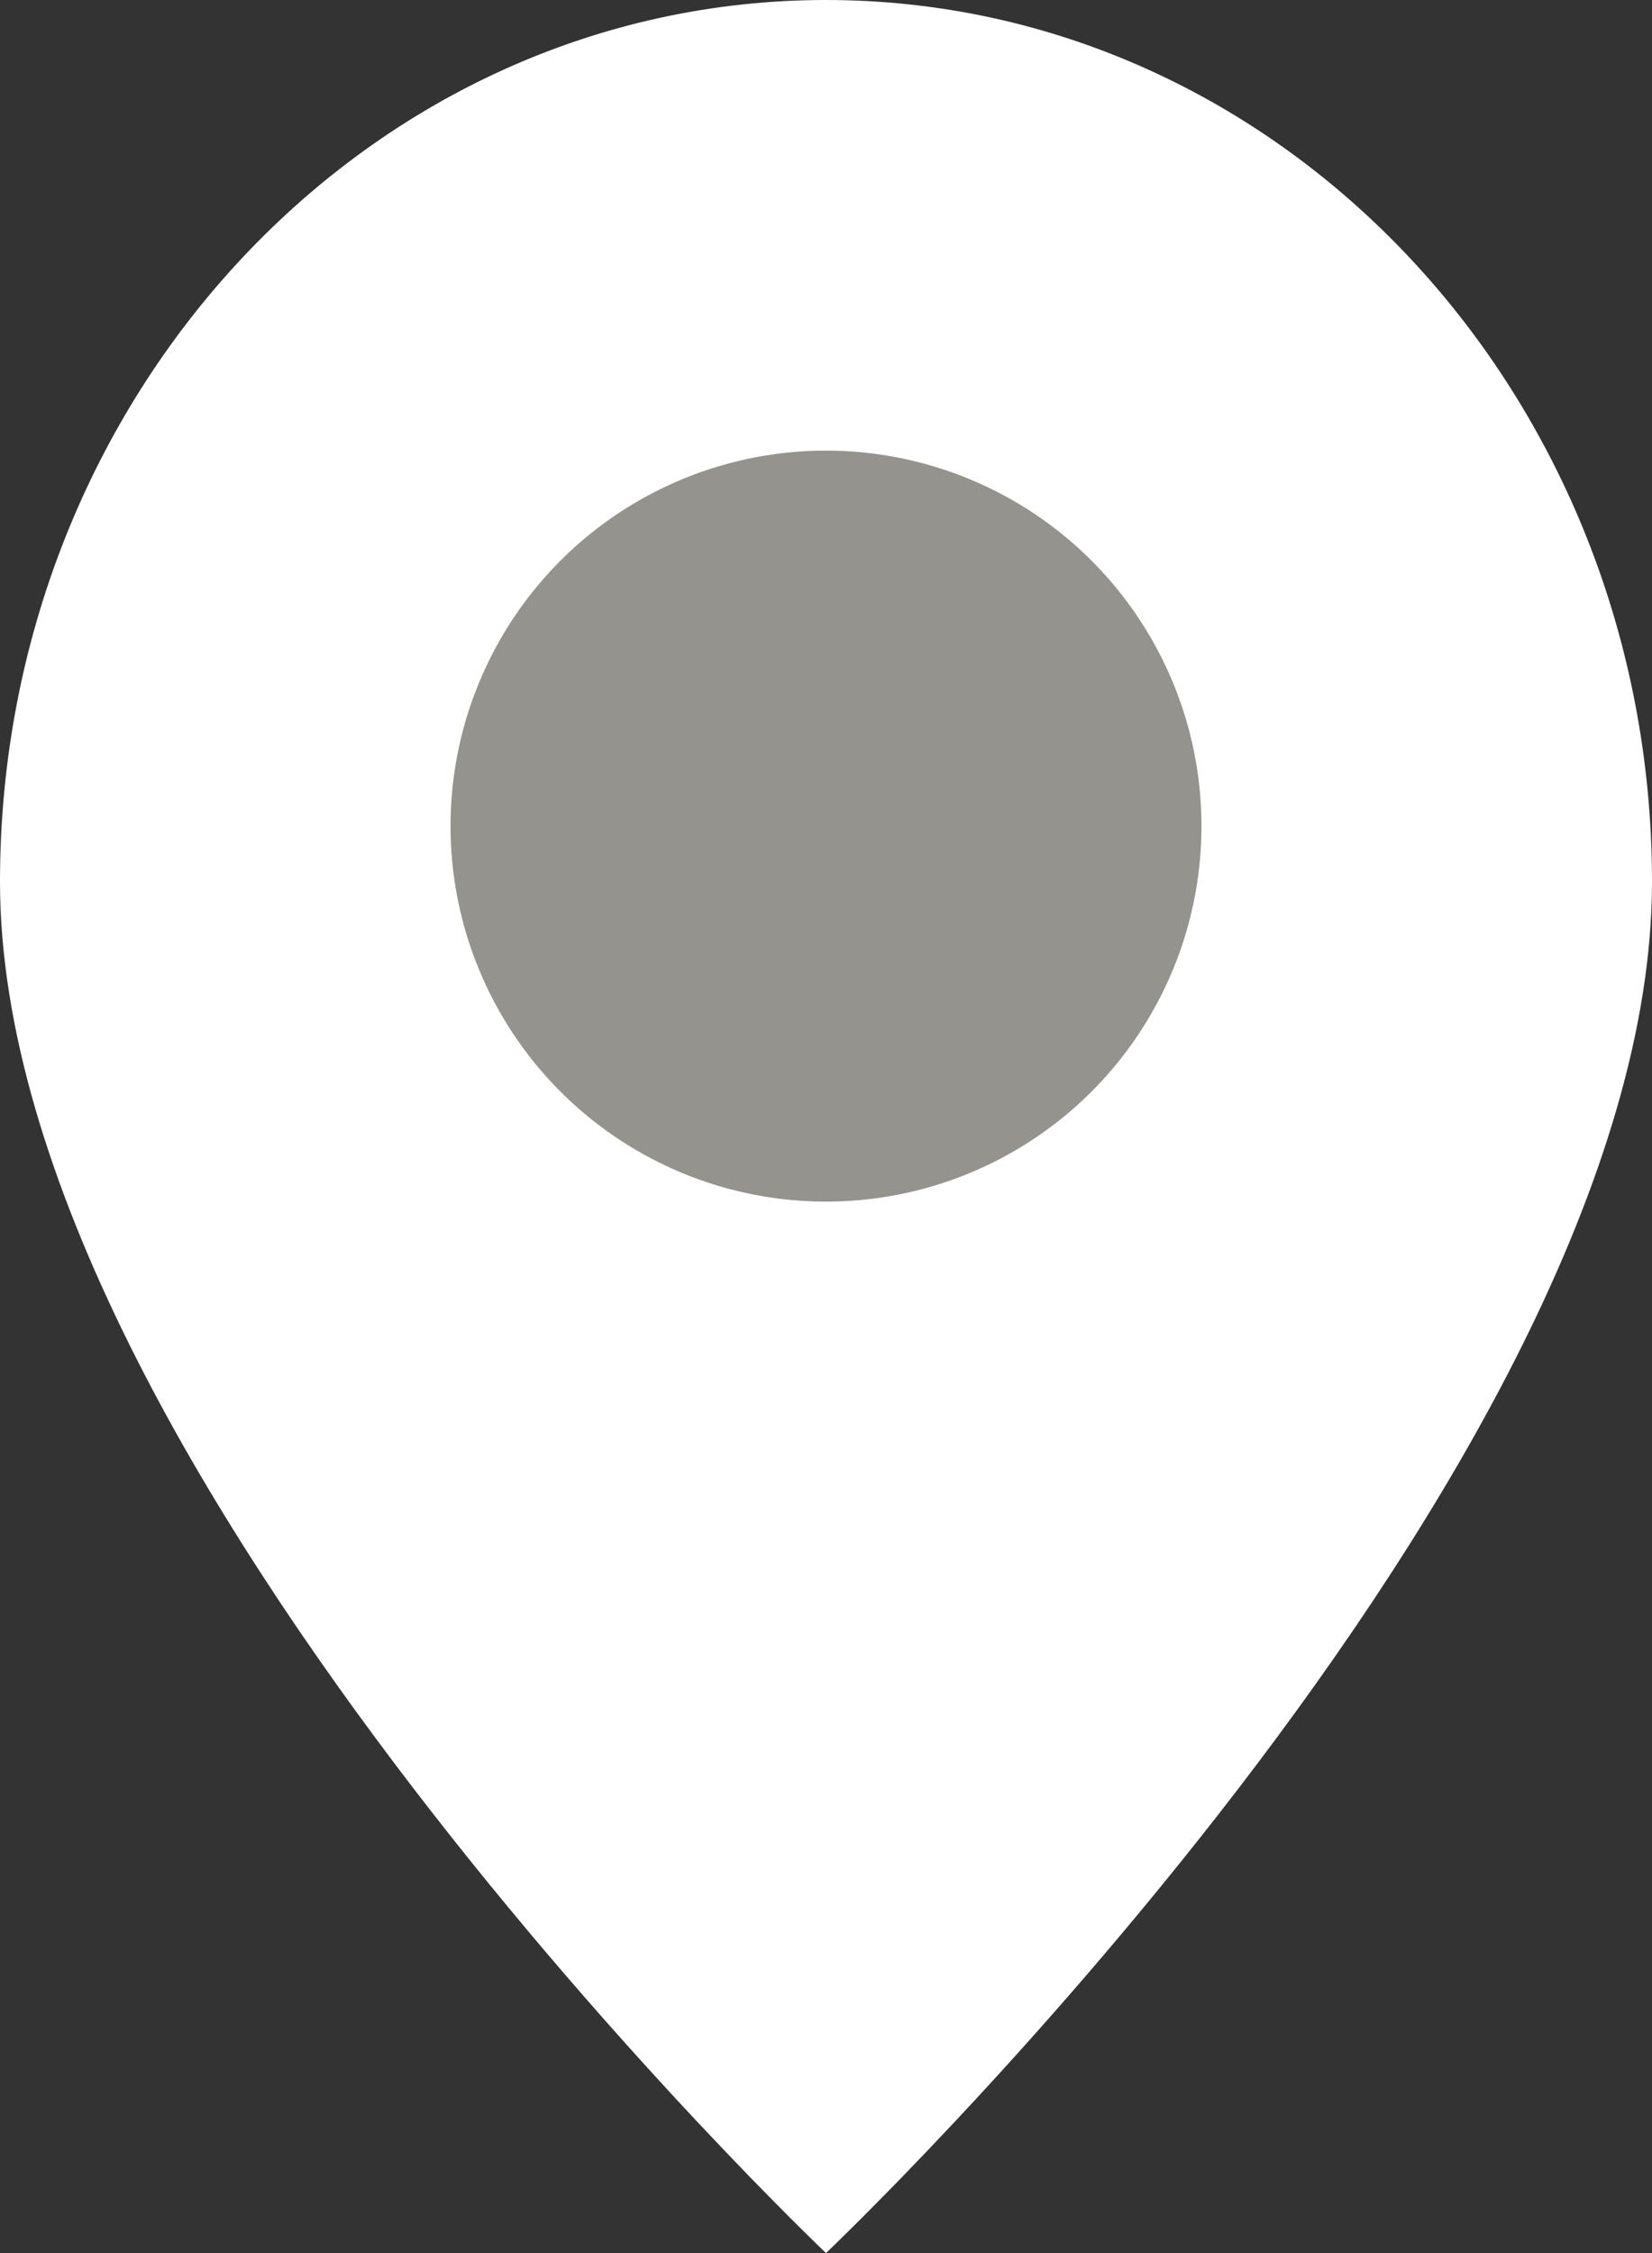
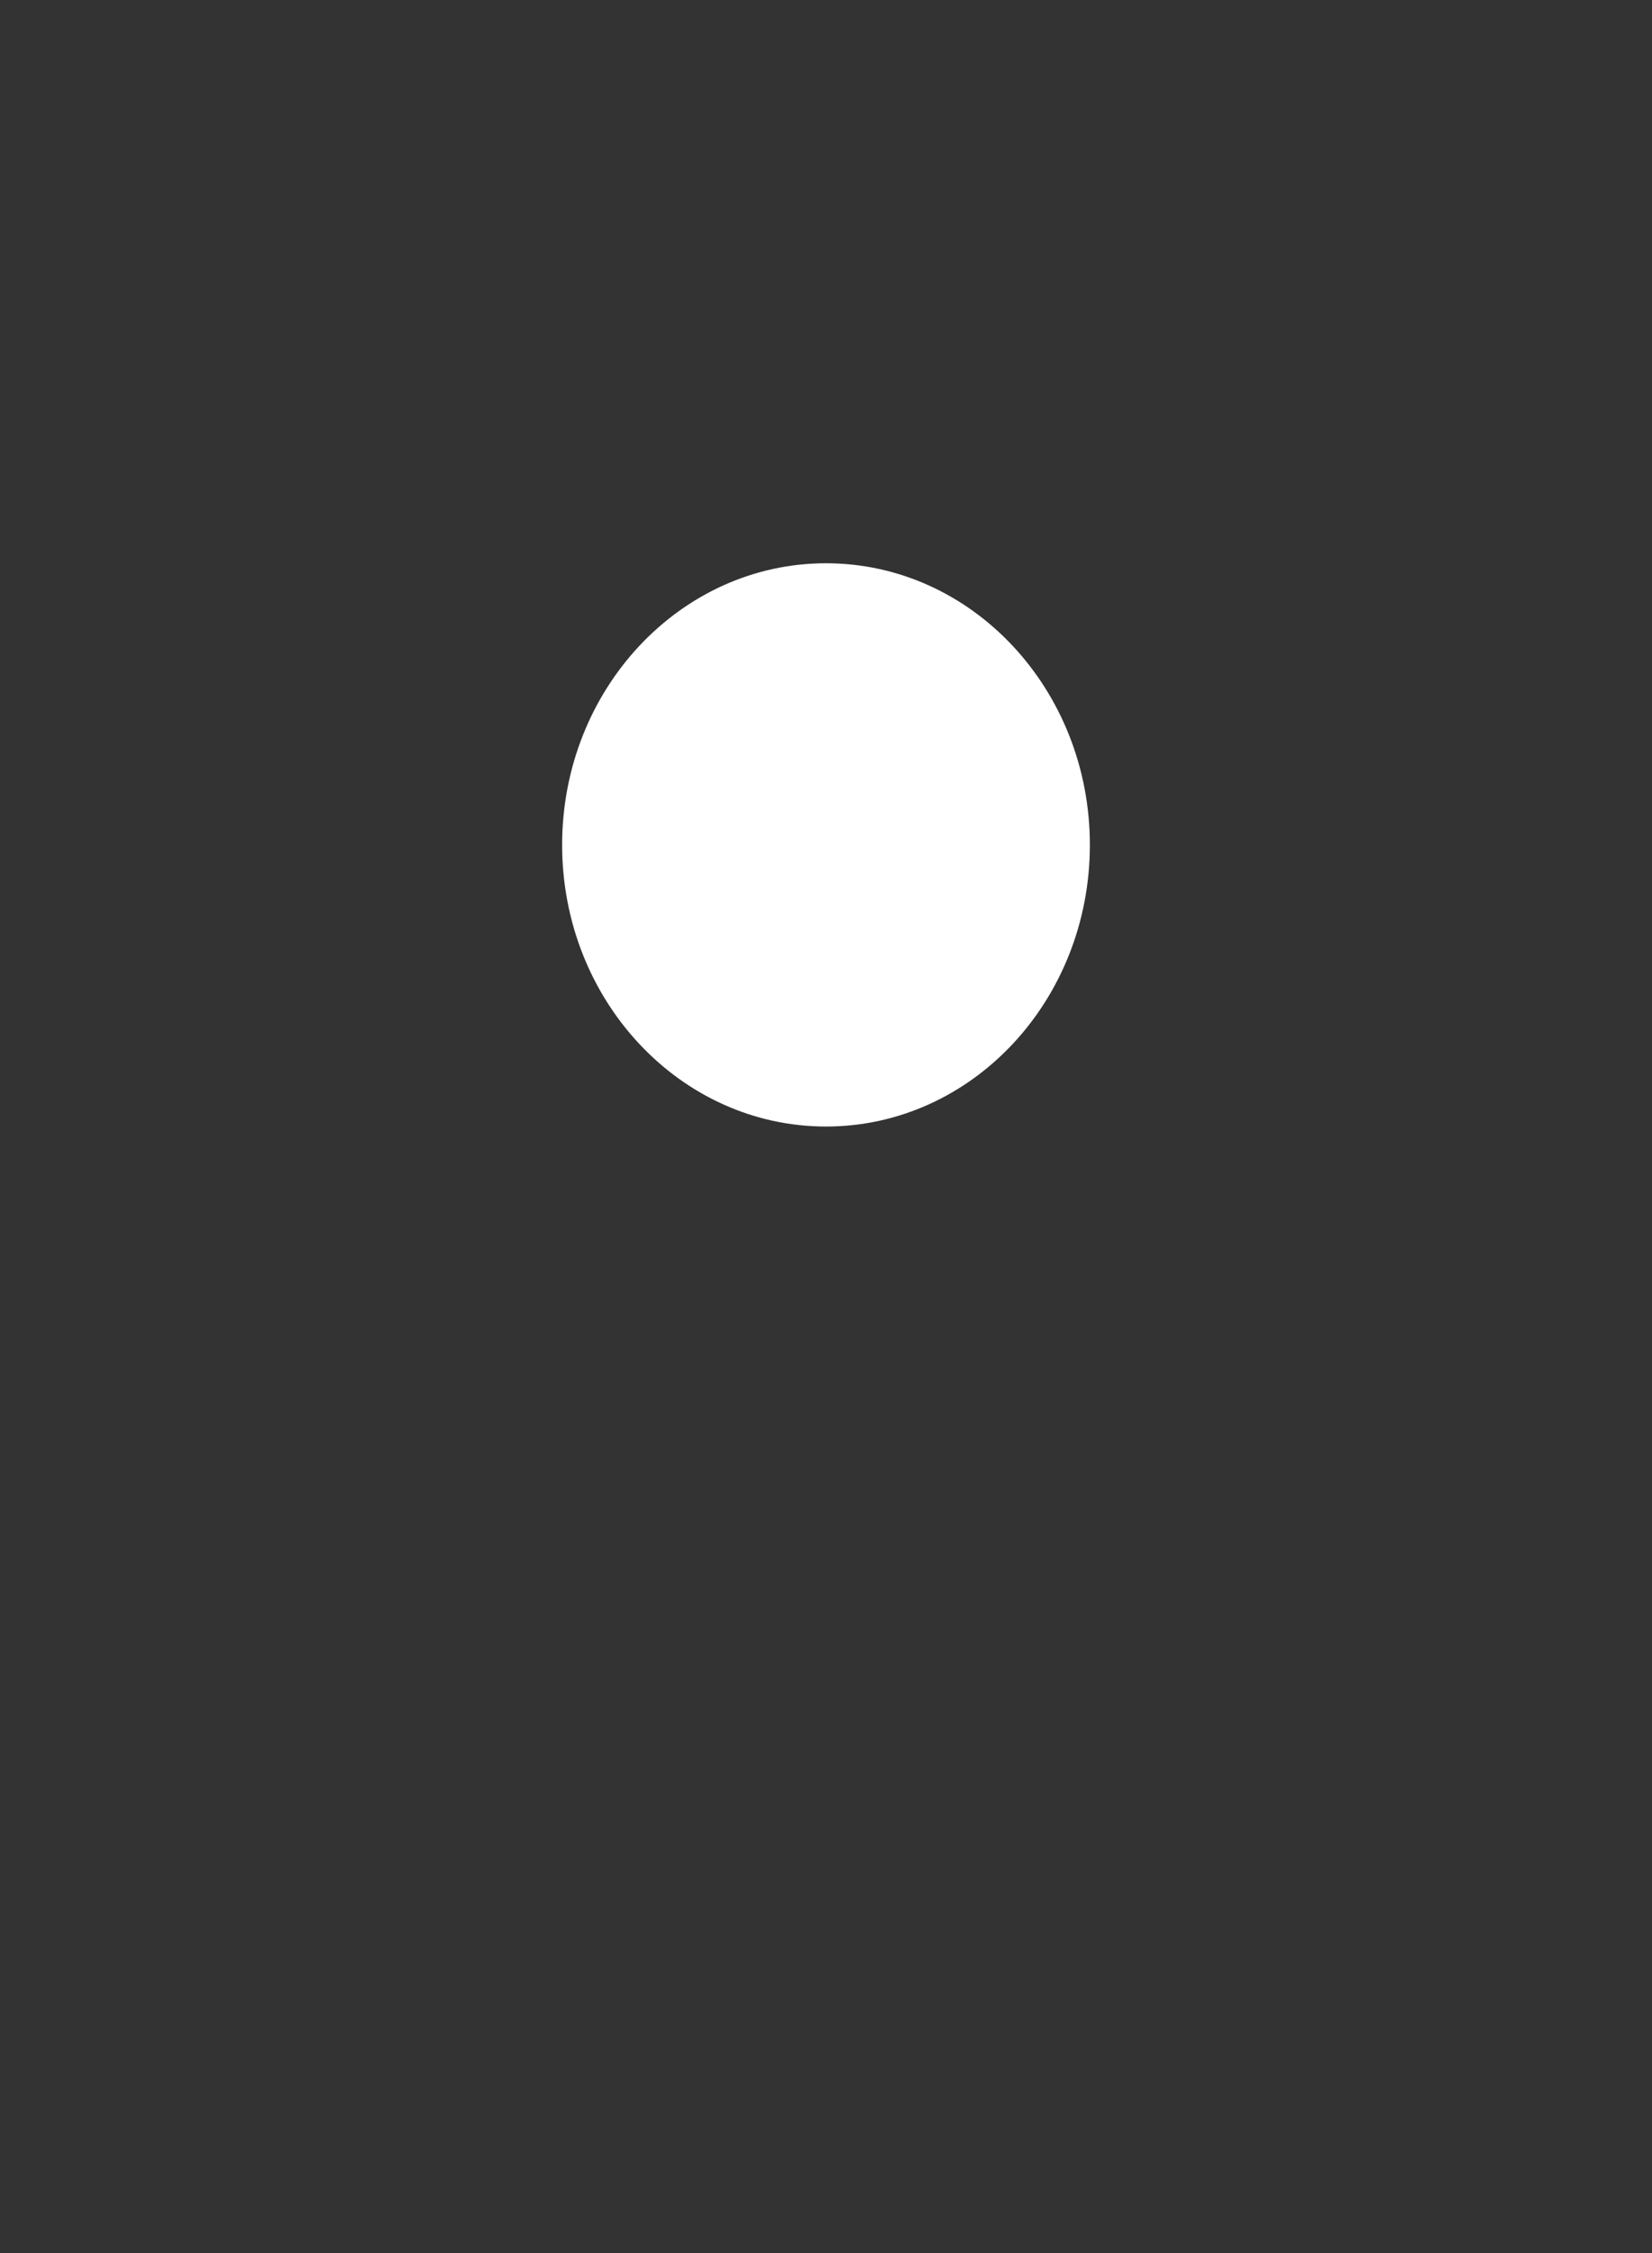
<svg xmlns="http://www.w3.org/2000/svg" width="11" height="15" viewBox="0 0 11 15" fill="none">
  <rect x="0" y="0" width="11" height="15" fill="#333333" stroke="none" />
-   <path d="M5.5 15C5.5 15 11 9.783 11 5.87C11 2.628 8.538 0 5.5 0C2.462 0 0 2.628 0 5.87C0 9.783 5.5 15 5.5 15Z" fill="white" />
  <path d="M7.257 5.625C7.257 6.661 6.471 7.5 5.5 7.5C4.53 7.5 3.743 6.661 3.743 5.625C3.743 4.59 4.53 3.75 5.5 3.75C6.471 3.75 7.257 4.59 7.257 5.625Z" fill="white" />
-   <circle cx="5.5" cy="5.5" r="2.5" fill="#94938D" />
</svg>